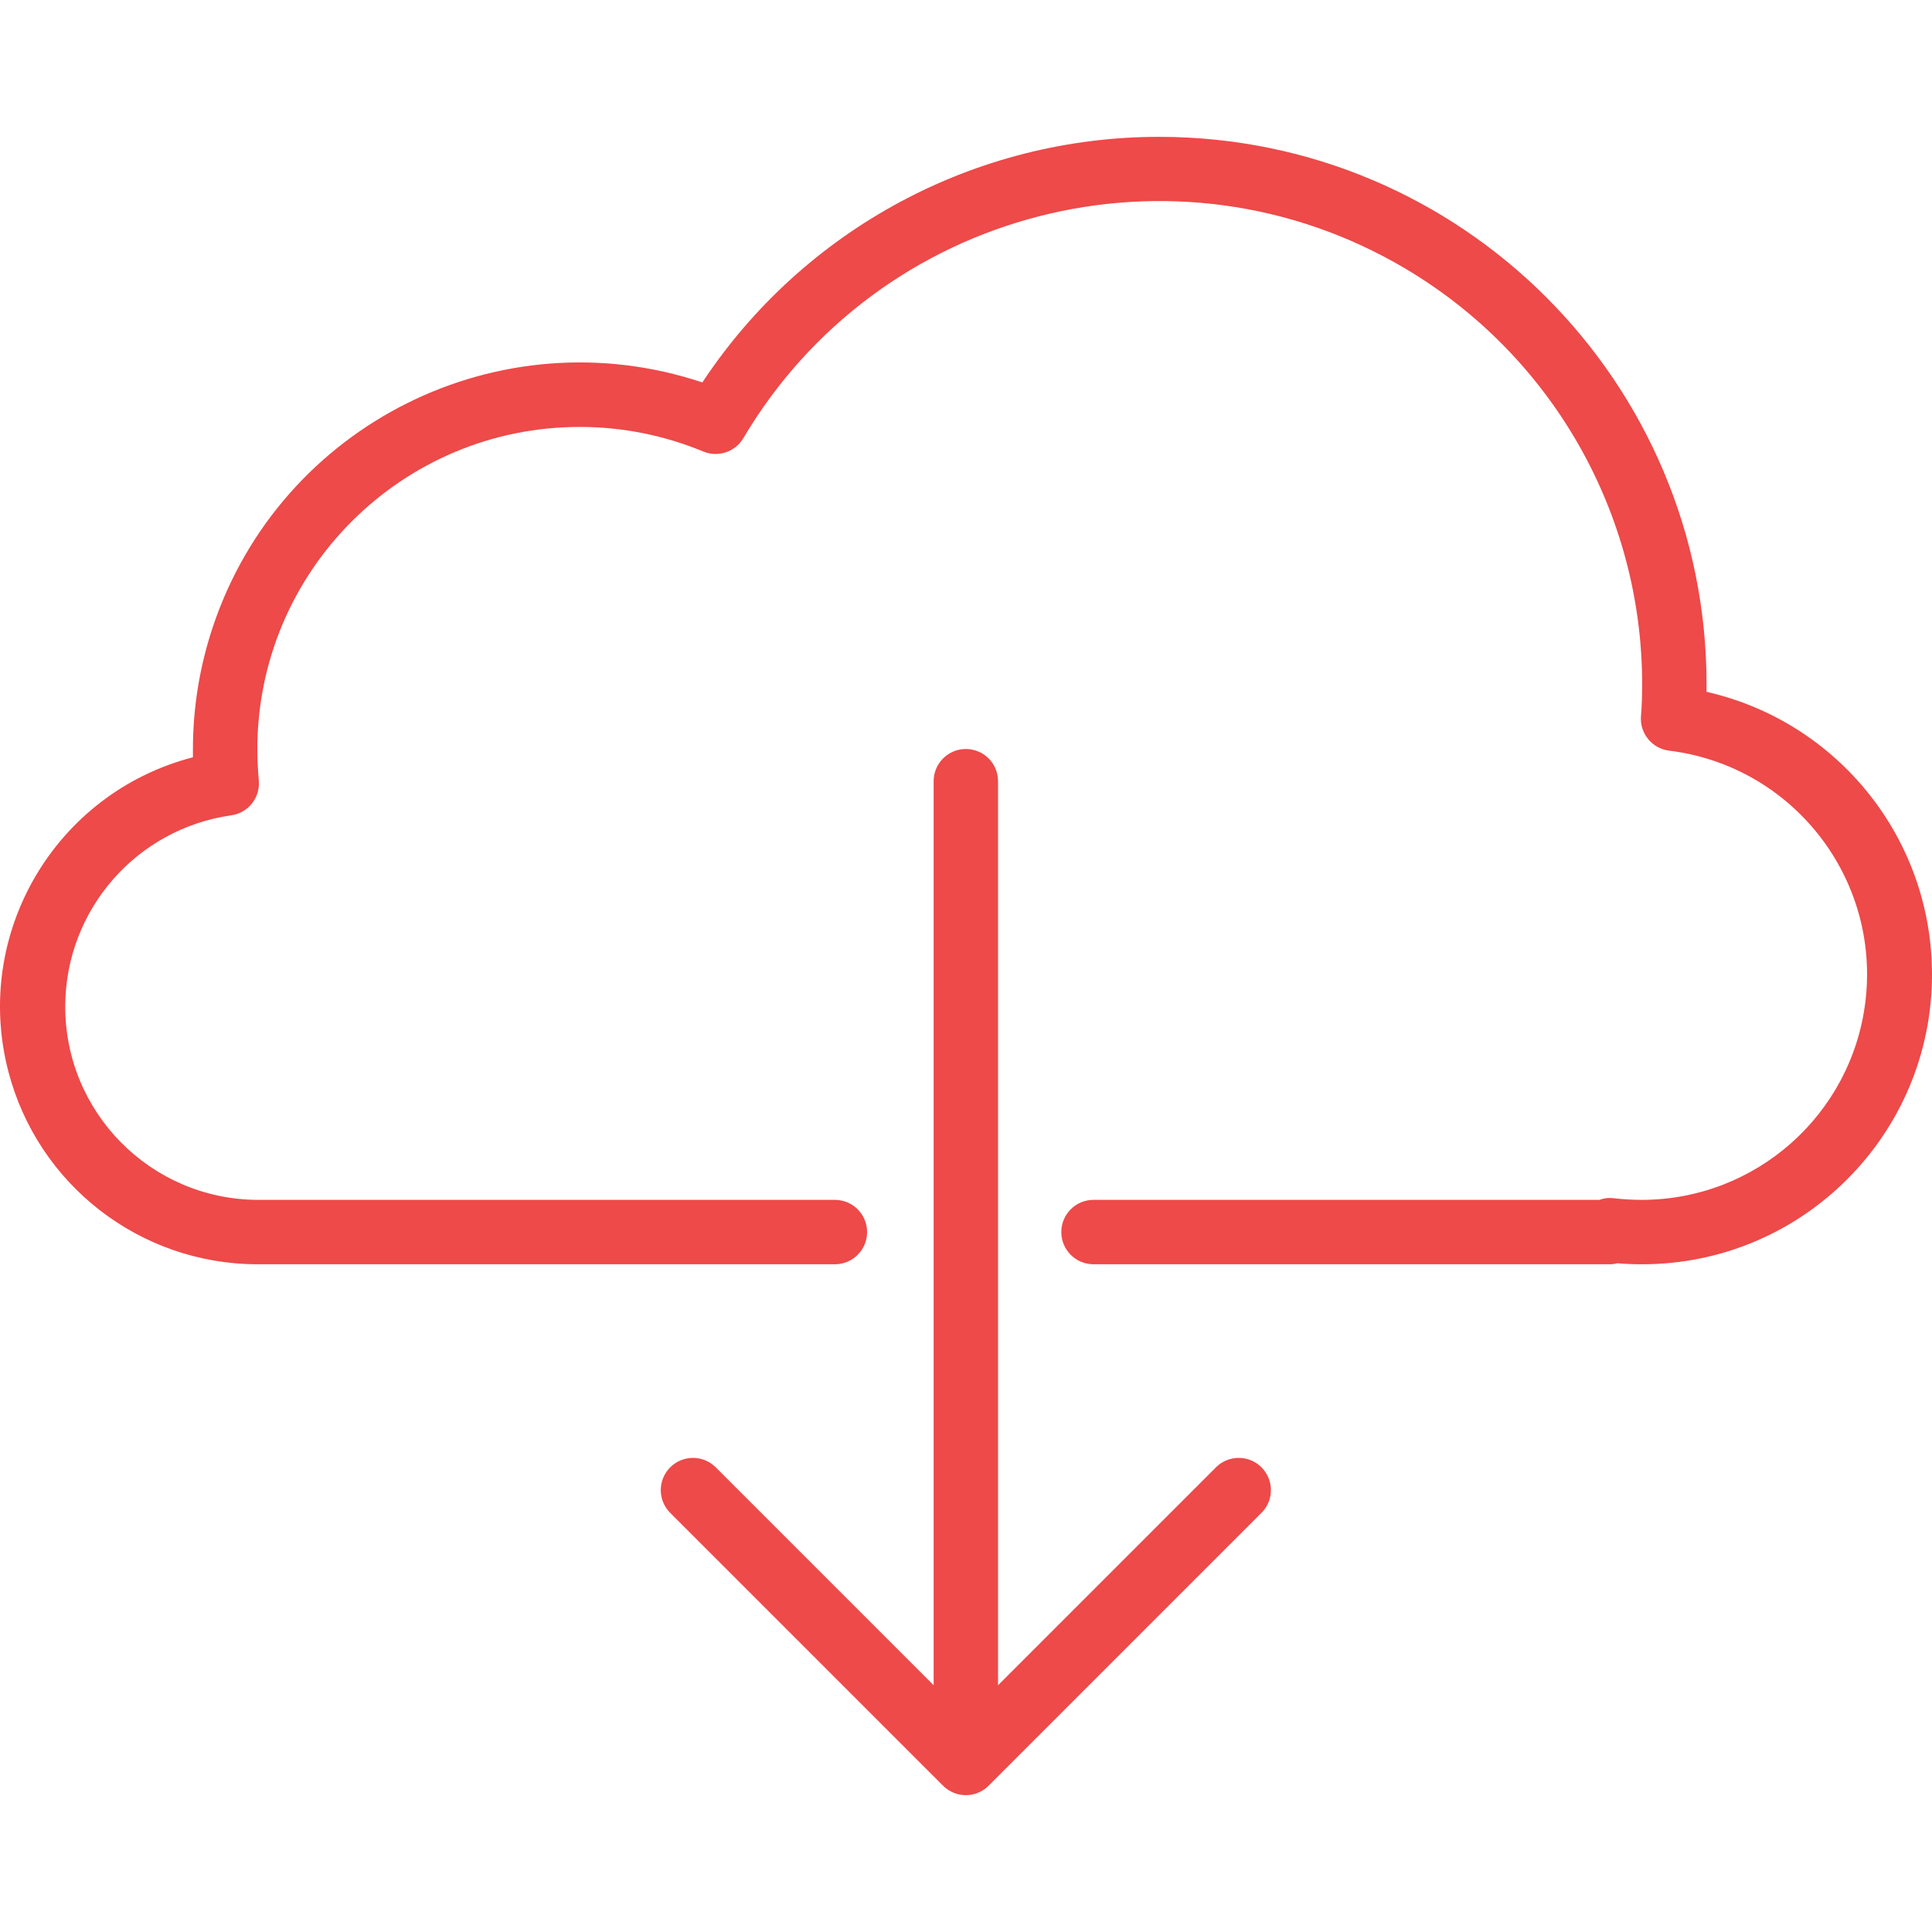
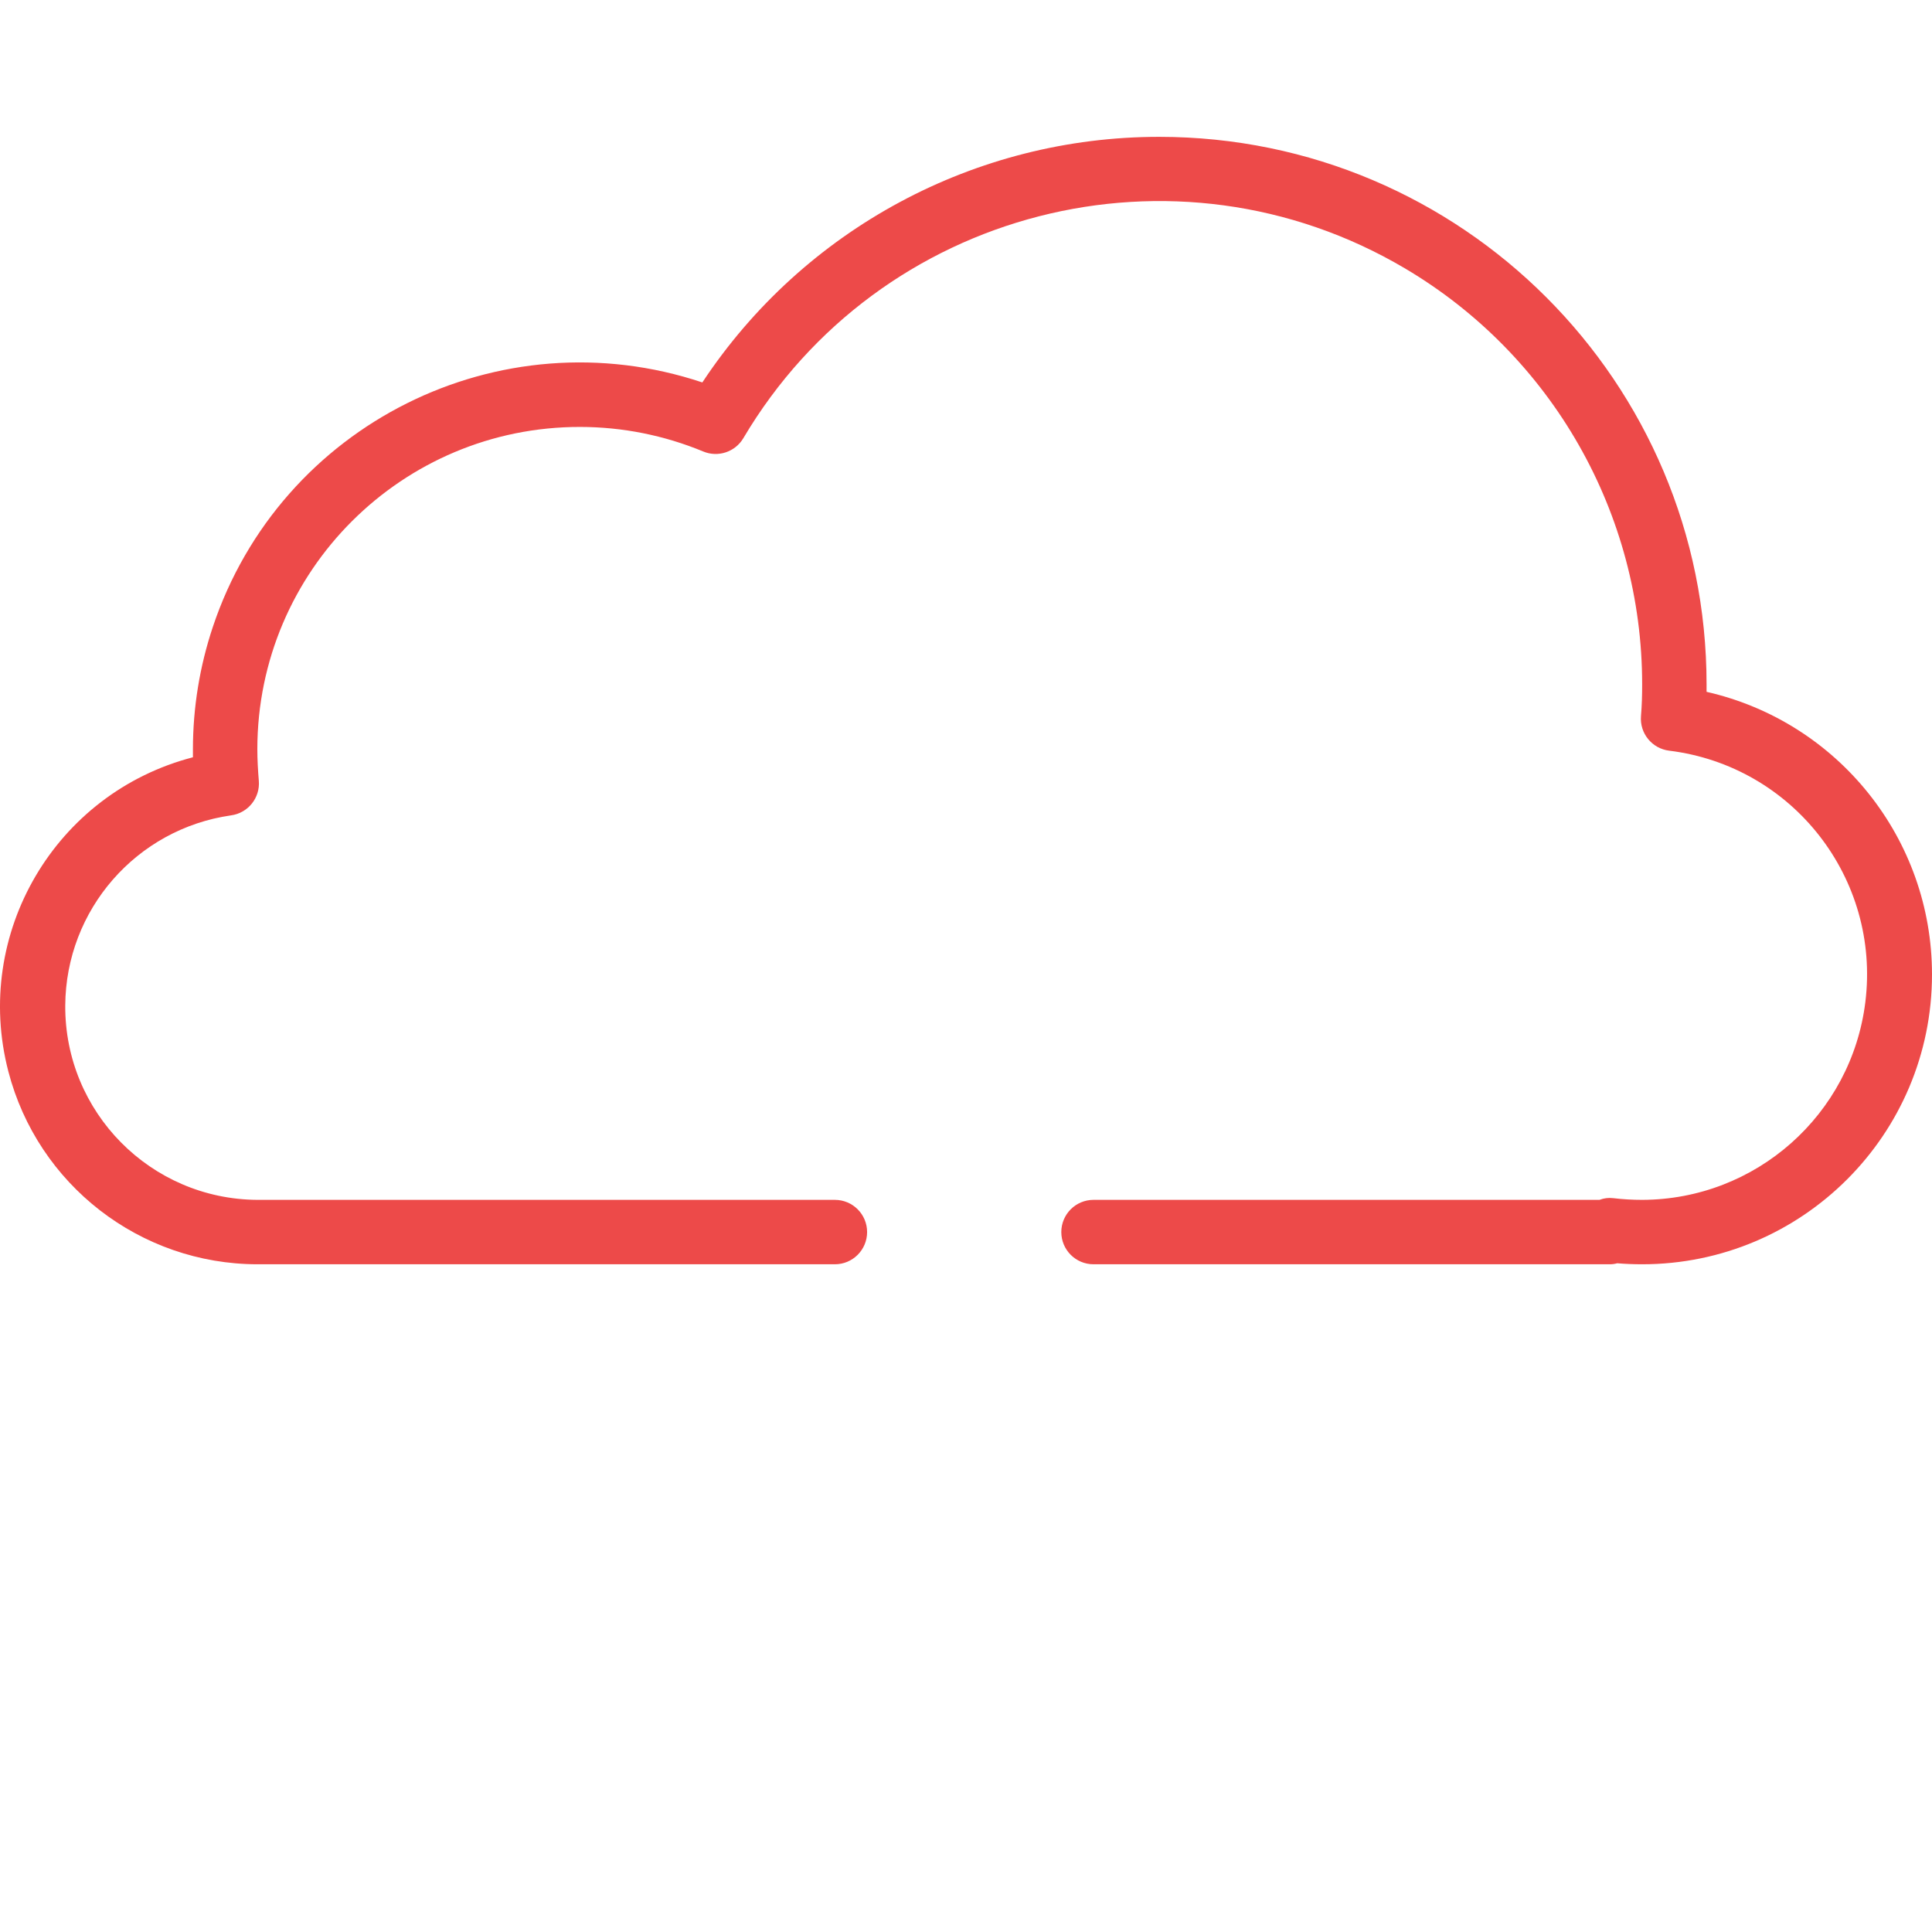
<svg xmlns="http://www.w3.org/2000/svg" version="1.1" id="Capa_1" x="0px" y="0px" viewBox="0 0 479.925 479.925" style="enable-background:new 0 0 479.925 479.925;" xml:space="preserve" width="512" height="512">
  <g>
    <g>
      <g>
        <g>
          <path d="M423.924,171.856c0-0.6,0-1.2,0-1.8c0.036-75.111-60.825-136.029-135.936-136.064     C242.303,33.97,199.659,56.888,174.468,95c-50.35-16.807-104.792,10.385-121.599,60.735c-3.263,9.777-4.933,20.014-4.945,30.321     c0,0.68,0,1.368,0,2.056c-34.211,8.887-54.74,43.825-45.853,78.035c7.32,28.179,32.738,47.867,61.853,47.909h143.472     c4.418,0,8-3.582,8-8s-3.582-8-8-8H63.924c-26.509-0.158-47.871-21.775-47.714-48.284c0.141-23.766,17.653-43.85,41.178-47.228     c4.232-0.569,7.271-4.362,6.904-8.616c-0.216-2.576-0.368-5.224-0.368-7.872c0.057-44.24,35.967-80.058,80.207-80.001     c10.491,0.013,20.877,2.088,30.569,6.105c3.673,1.526,7.91,0.122,9.944-3.296c33.745-57.04,107.34-75.924,164.38-42.18     c36.535,21.614,58.932,60.922,58.9,103.372c0,2.648-0.072,5.216-0.288,7.792c-0.371,4.304,2.742,8.125,7.032,8.632     c30.694,3.798,52.497,31.759,48.699,62.453c-3.465,28.004-27.225,49.056-55.443,49.123c-2.406,0.003-4.811-0.138-7.2-0.424     c-1.148-0.141-2.314,0.005-3.392,0.424H271.636c-4.418,0-8,3.582-8,8s3.582,8,8,8h128.288c0.611-0.002,1.219-0.085,1.808-0.248     c2.024,0.168,4.096,0.248,6.192,0.248c39.765,0.001,72.001-32.234,72.001-71.999     C479.926,208.456,456.685,179.322,423.924,171.856z" data-original="#000000" class="active-path" style="fill:#ED4A49" data-old_color="#000000" />
-           <path d="M302.148,364.4l-54.224,54.224V194.056c0-4.418-3.582-8-8-8s-8,3.582-8,8v224.568L177.7,364.4     c-3.178-3.07-8.242-2.982-11.312,0.196c-2.994,3.1-2.994,8.015,0,11.116l67.88,67.88c3.124,3.123,8.188,3.123,11.312,0     l67.88-67.88c3.07-3.178,2.982-8.242-0.196-11.312C310.164,361.405,305.248,361.405,302.148,364.4z" data-original="#000000" class="active-path" style="fill:#ED4A49" data-old_color="#000000" />
        </g>
      </g>
    </g>
  </g>
</svg>